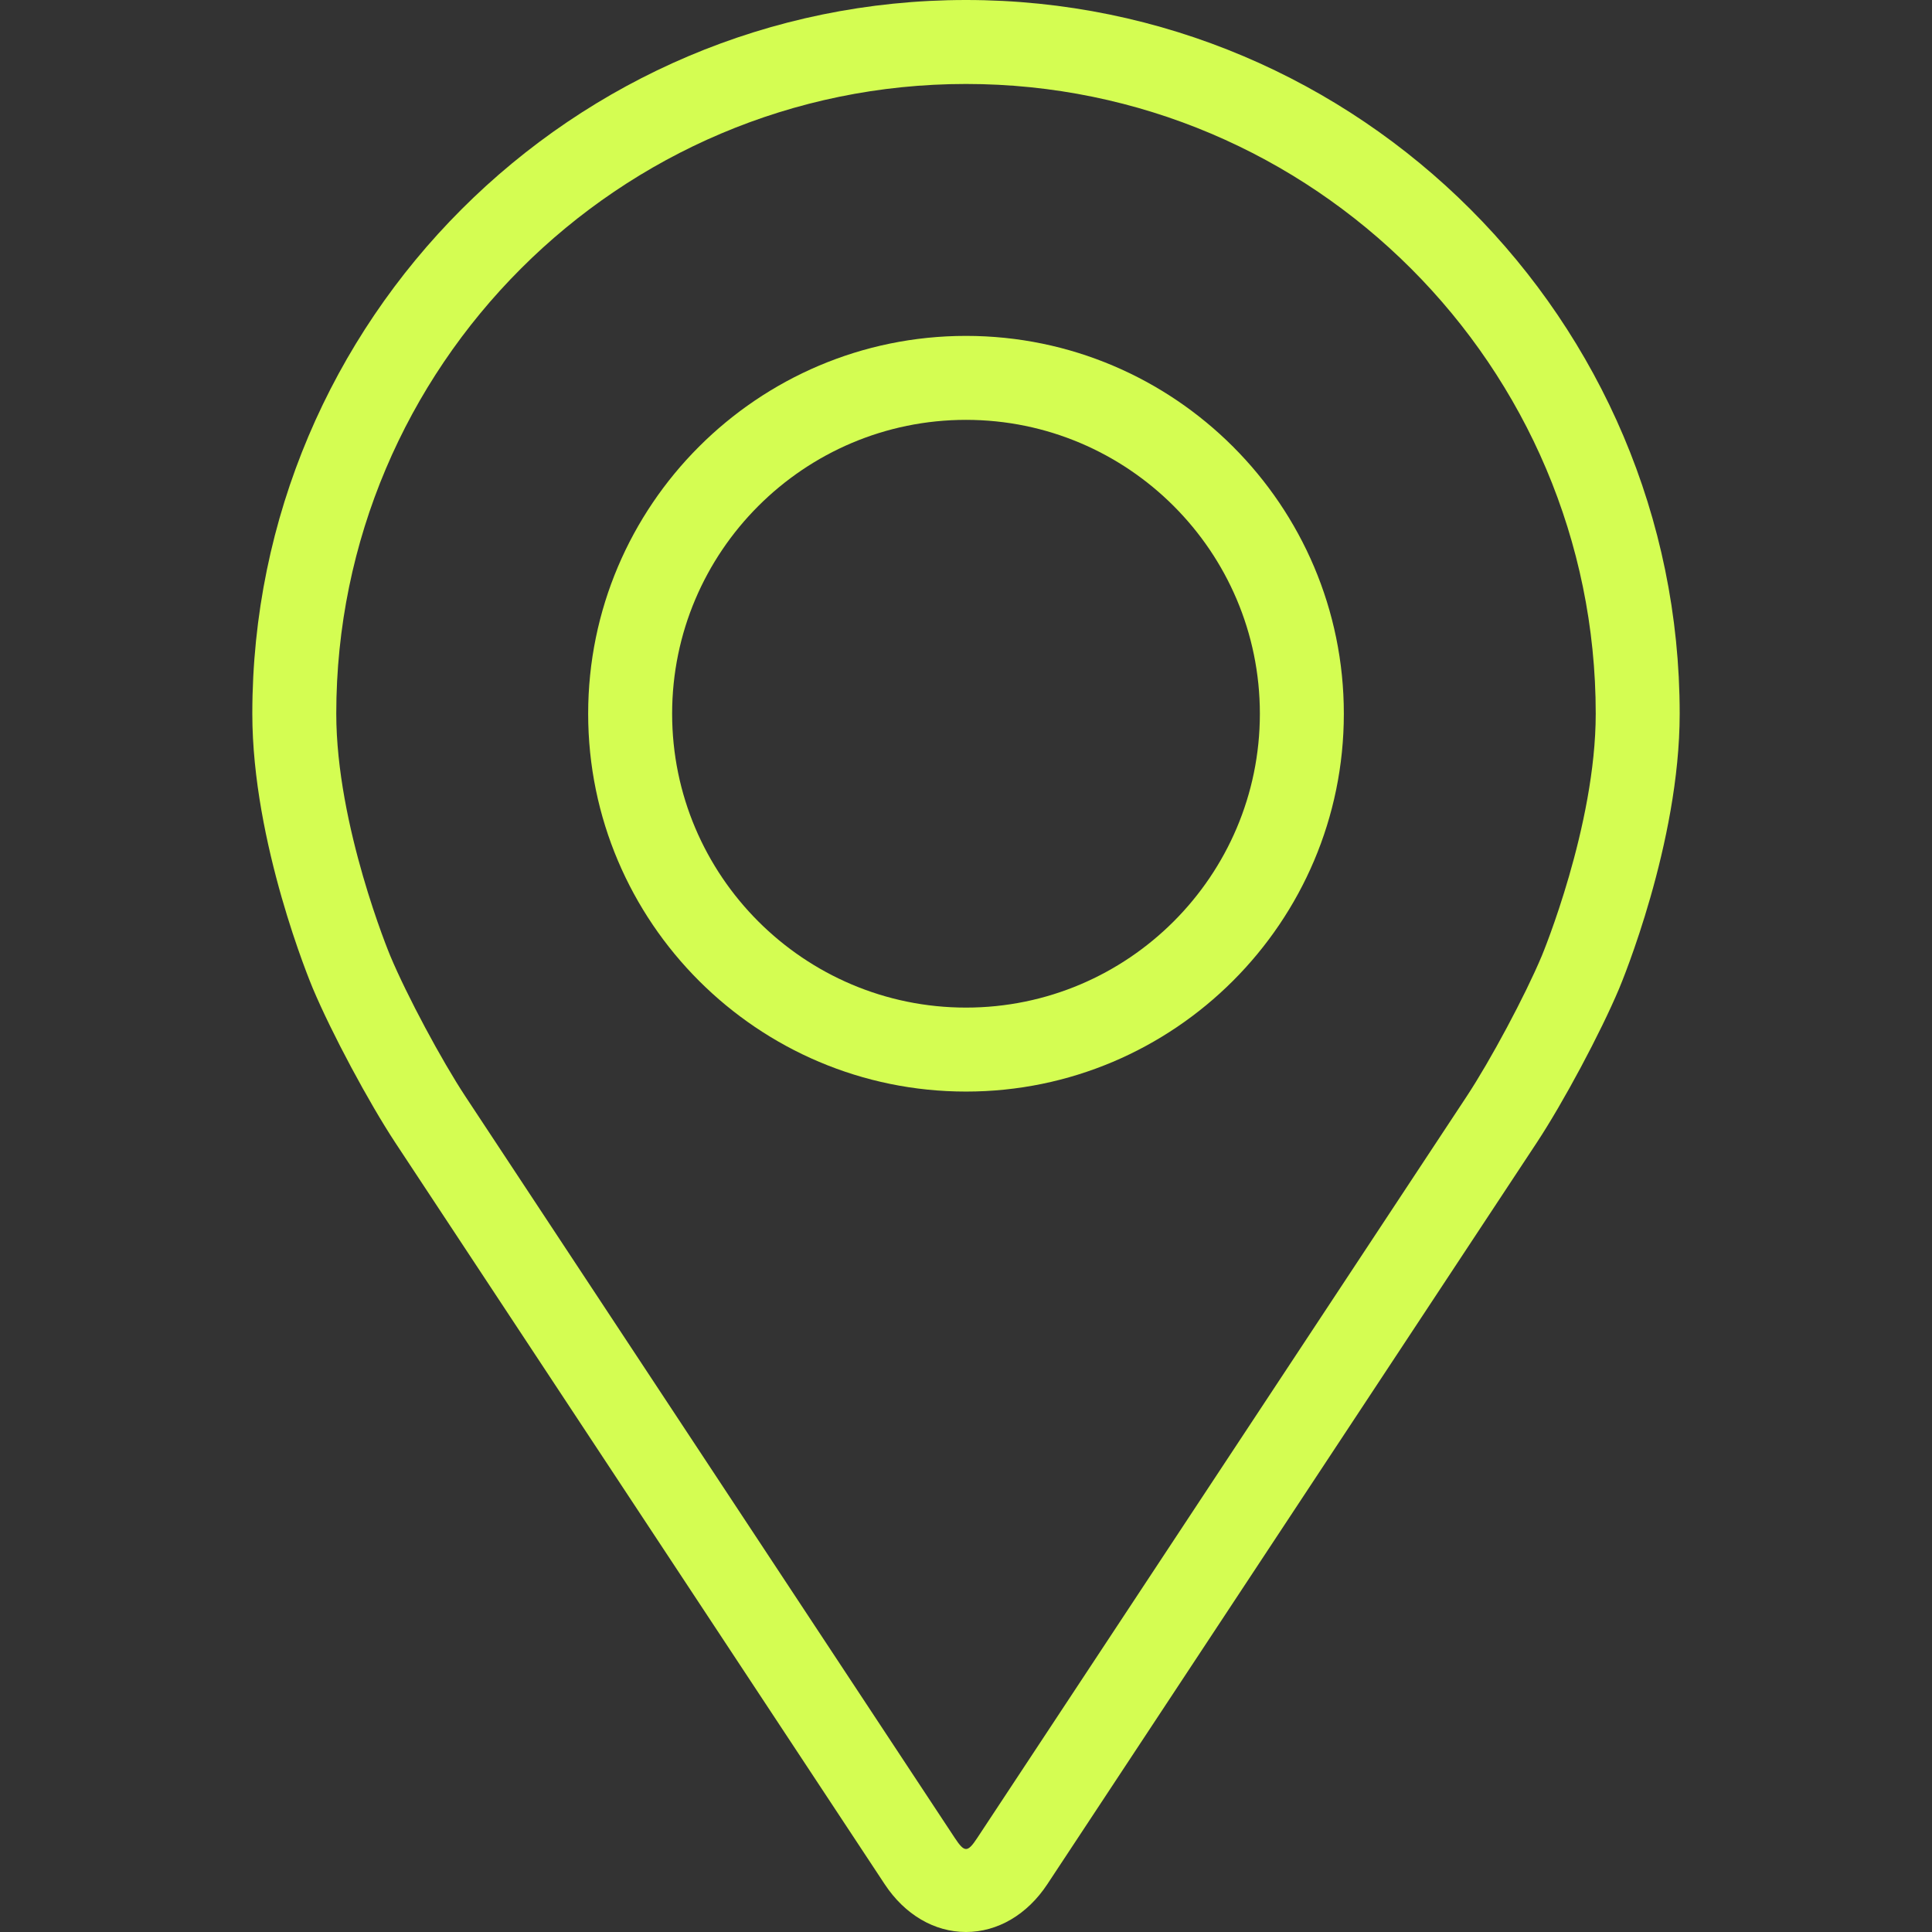
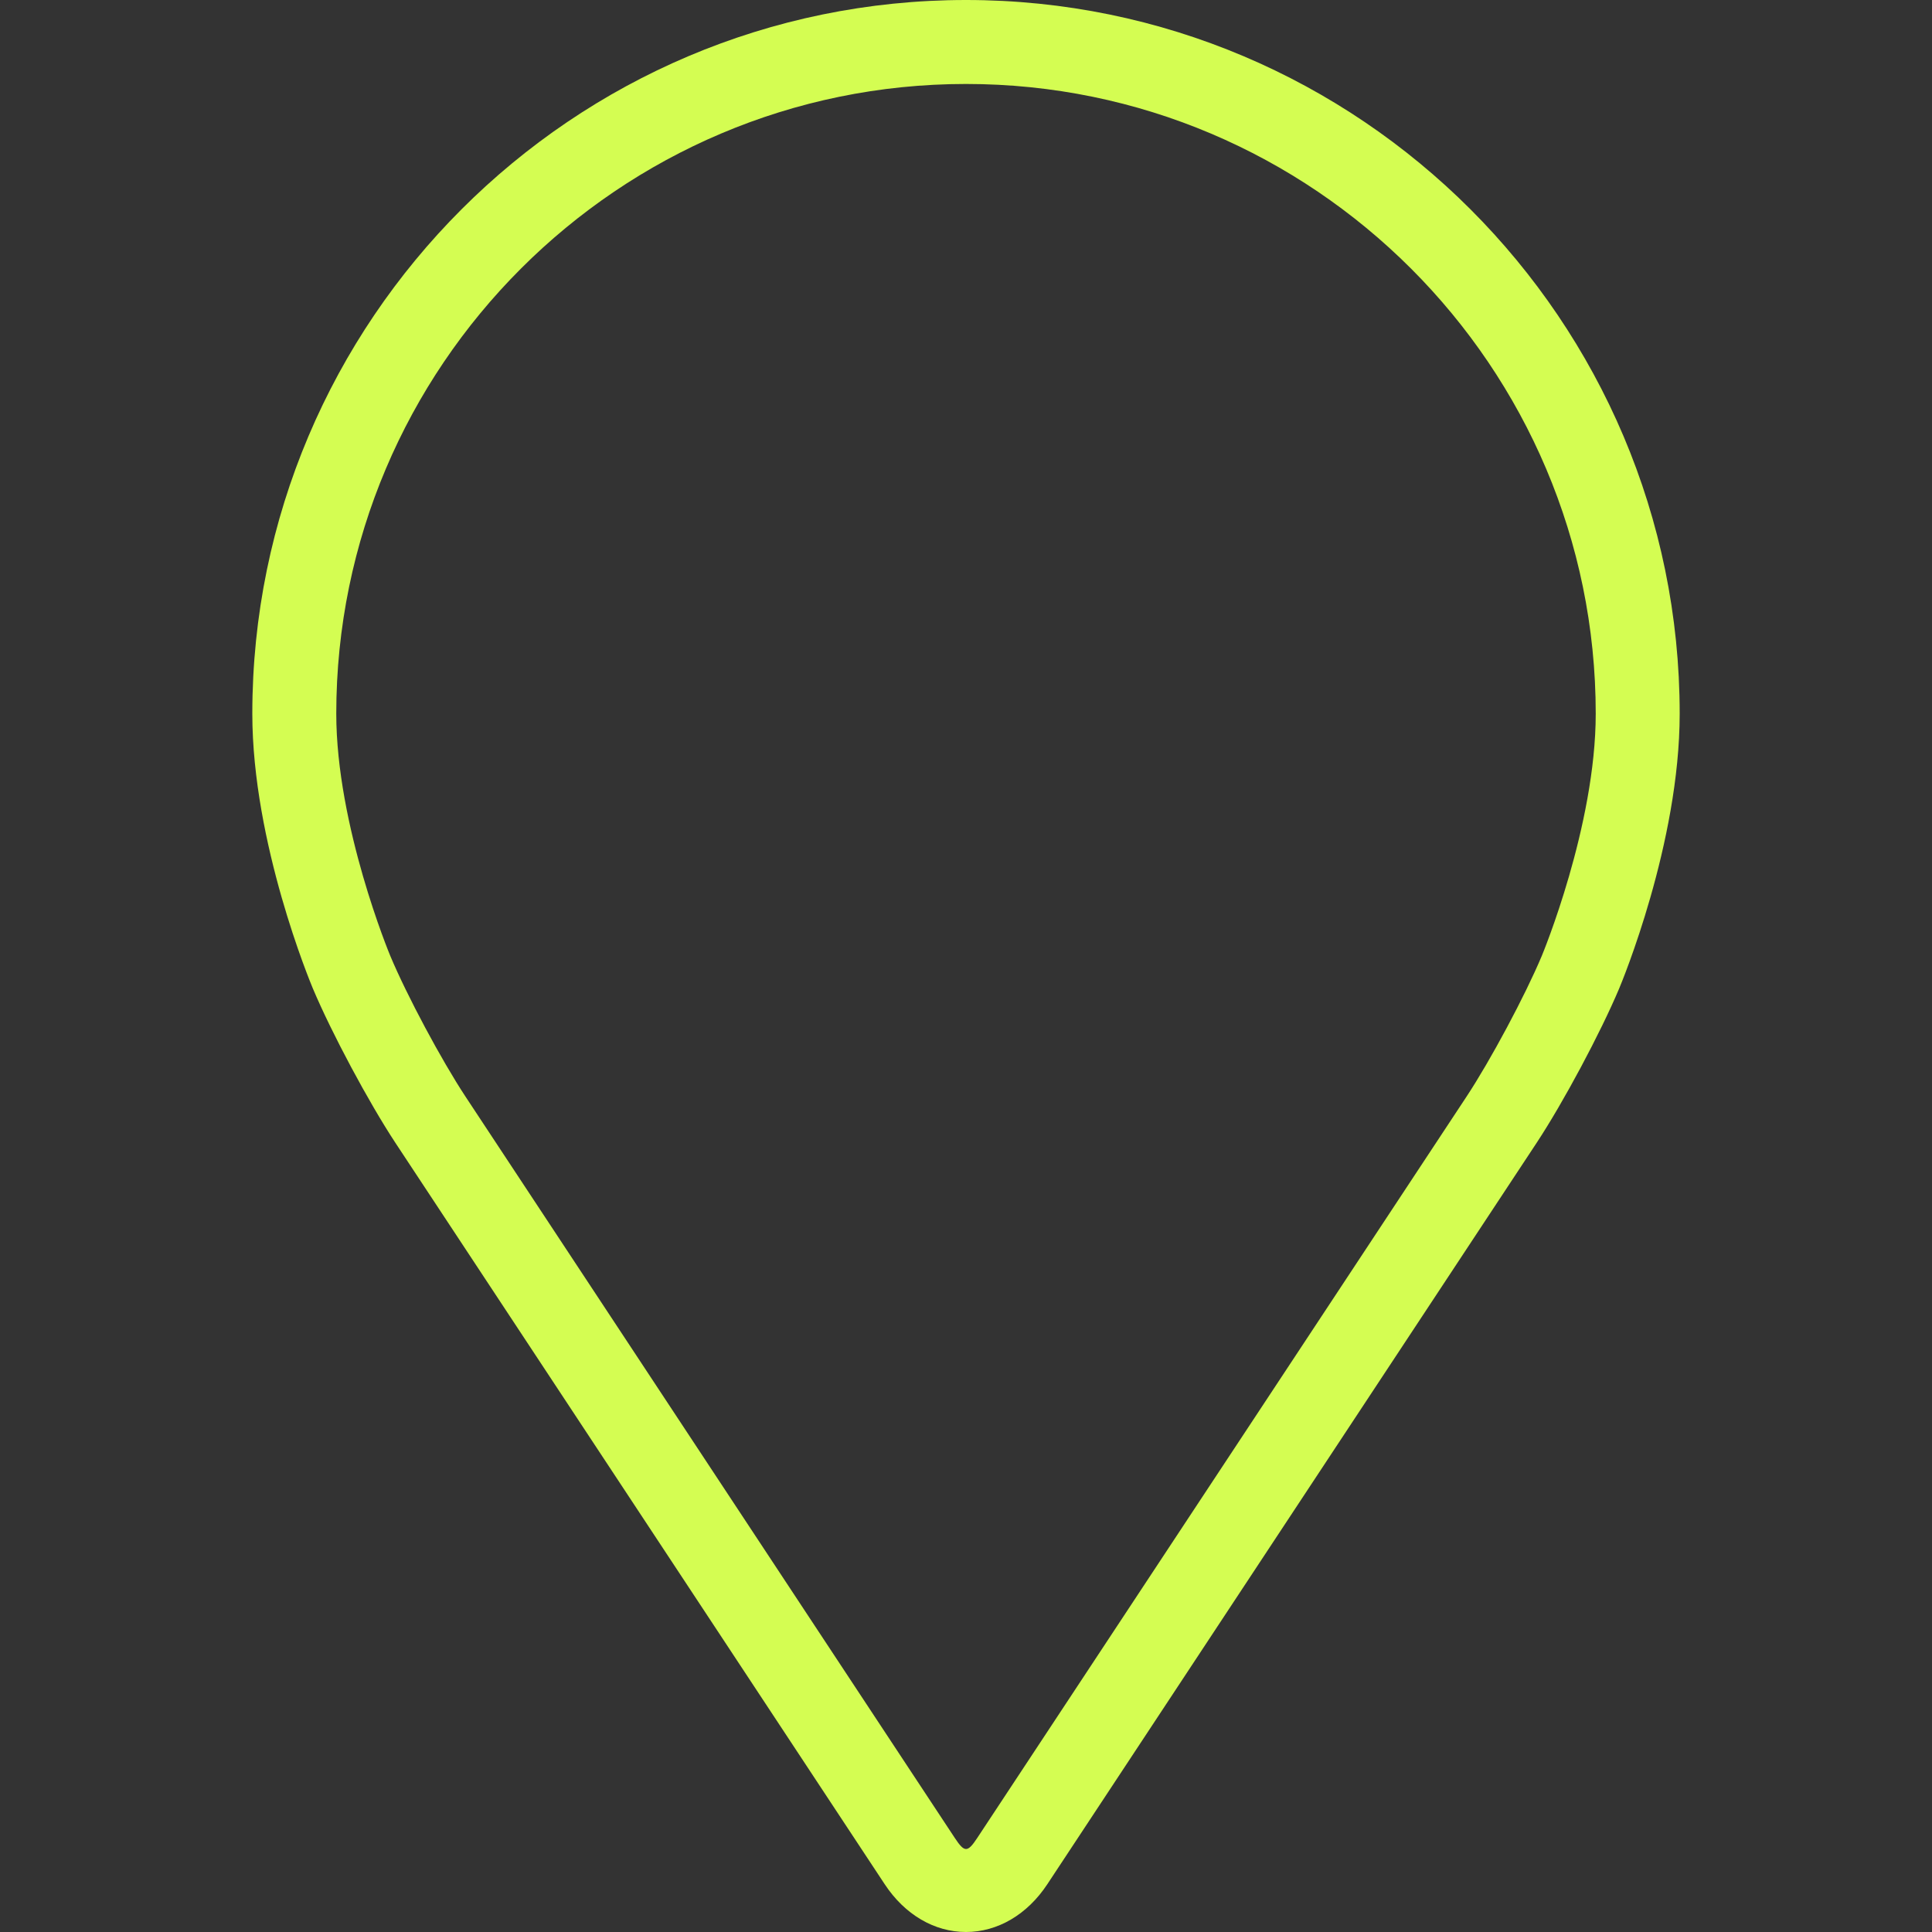
<svg xmlns="http://www.w3.org/2000/svg" width="132" height="132" viewBox="0 0 132 132" fill="none">
  <rect x="0" y="0" width="132" height="132" fill="#333333" stroke="none" />
  <path d="M66 0C39.112 0 17.239 21.874 17.239 48.761C17.239 57.613 21.208 67.133 21.375 67.534C22.657 70.578 25.187 75.305 27.011 78.076L60.444 128.733C61.812 130.81 63.837 132 66 132C68.163 132 70.188 130.81 71.556 128.736L104.992 78.076C106.819 75.305 109.346 70.578 110.628 67.534C110.795 67.136 114.761 57.616 114.761 48.761C114.761 21.874 92.888 0 66 0ZM105.339 65.309C104.195 68.037 101.84 72.434 100.202 74.918L66.766 125.578C66.106 126.579 65.897 126.579 65.237 125.578L31.801 74.918C30.163 72.434 27.808 68.034 26.664 65.306C26.615 65.188 22.975 56.426 22.975 48.761C22.975 25.038 42.276 5.737 66 5.737C89.724 5.737 109.025 25.038 109.025 48.761C109.025 56.437 105.376 65.223 105.339 65.309Z" fill="#D4FD52" />
-   <path d="M66 22.949C51.765 22.949 40.185 34.532 40.185 48.764C40.185 62.997 51.765 74.579 66 74.579C80.236 74.579 91.815 62.997 91.815 48.764C91.815 34.532 80.236 22.949 66 22.949ZM66 68.842C54.931 68.842 45.922 59.836 45.922 48.764C45.922 37.692 54.931 28.686 66 28.686C77.069 28.686 86.078 37.692 86.078 48.764C86.078 59.836 77.069 68.842 66 68.842Z" fill="#D4FD52" />
</svg>